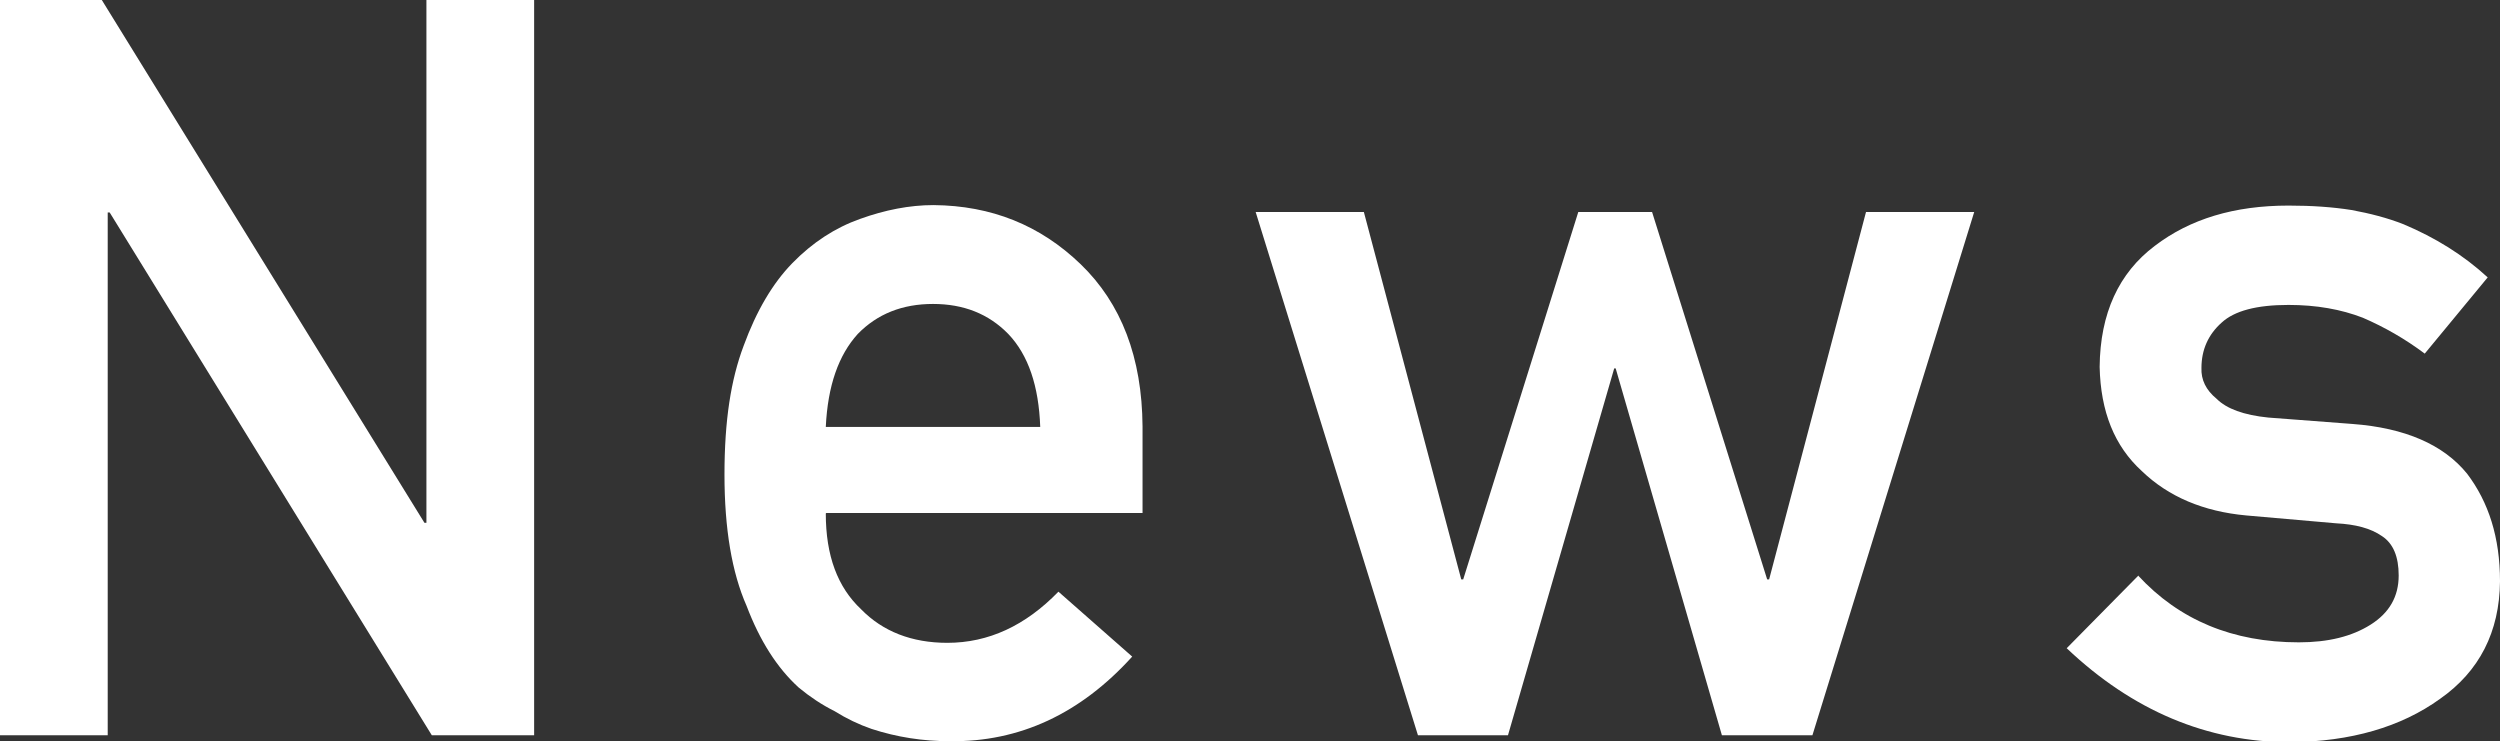
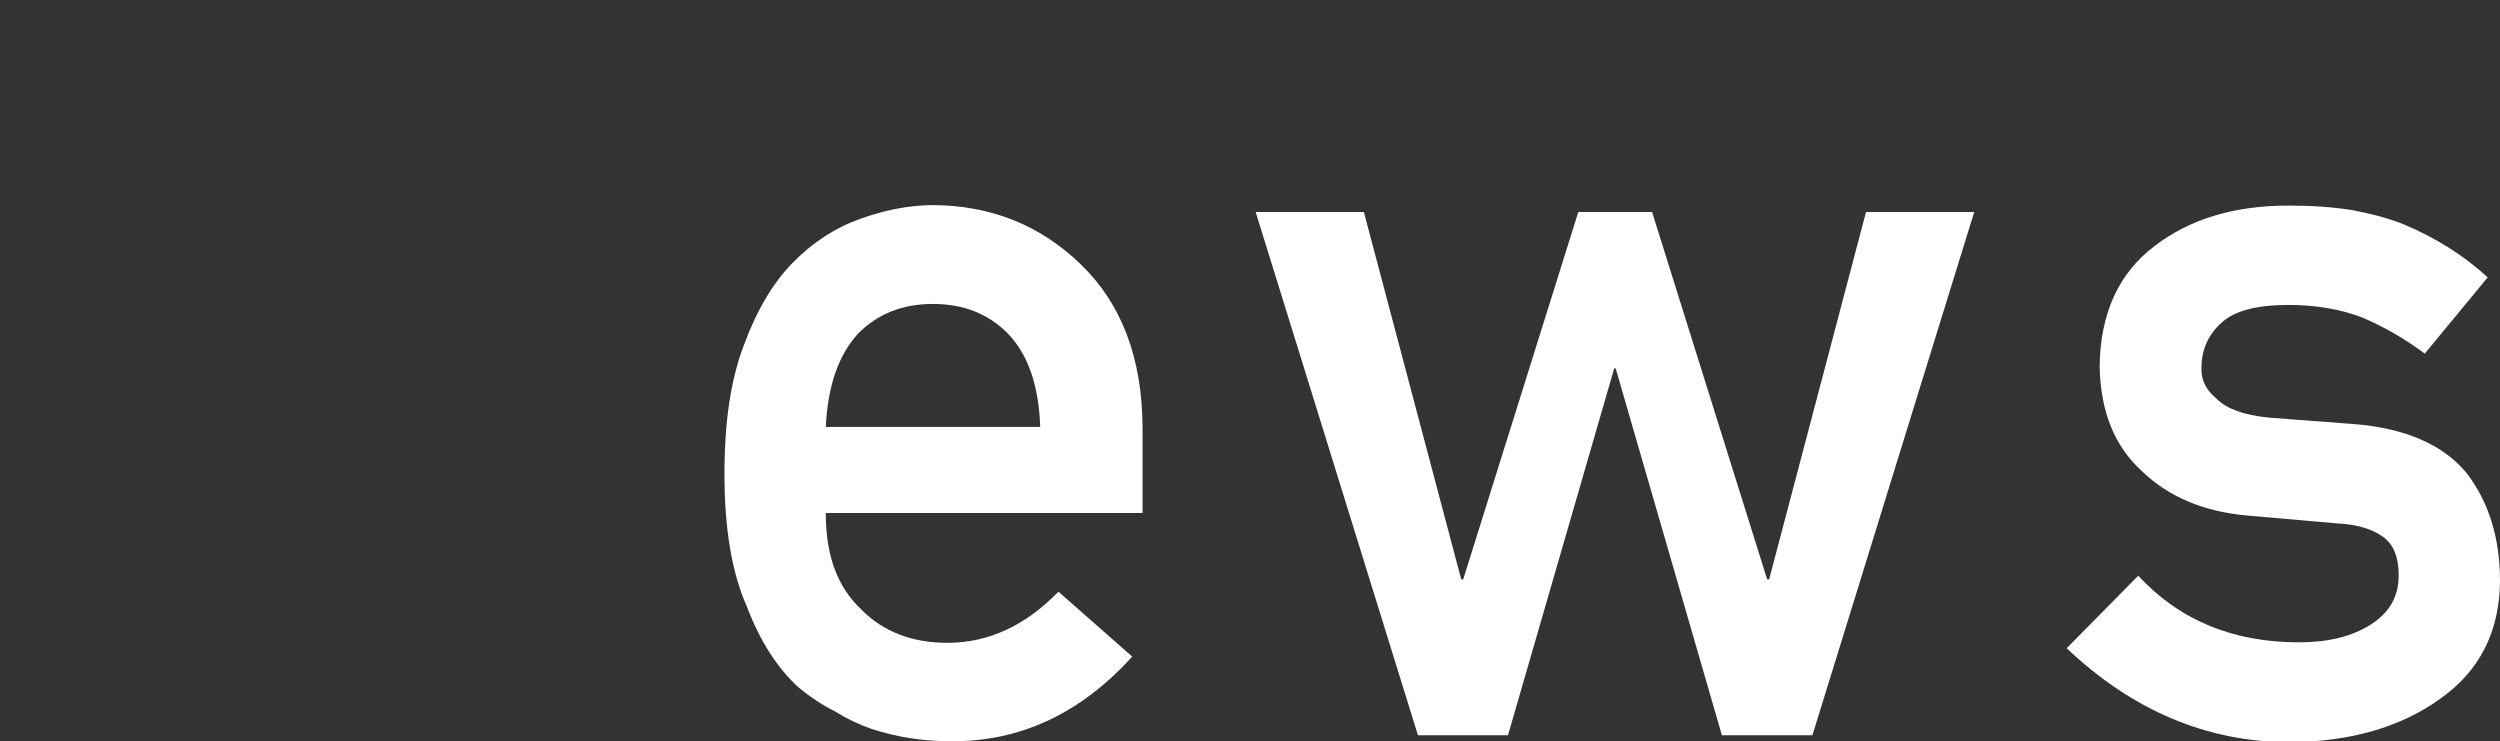
<svg xmlns="http://www.w3.org/2000/svg" id="_レイヤー_2" width="50.83" height="15.07" viewBox="0 0 50.83 15.07">
  <rect x="0" y="0" width="50.83" height="15.07" fill="#333333" stroke="none" />
  <defs>
    <style>.cls-1{fill:#fff;stroke-width:0px;}</style>
  </defs>
  <g id="_レイヤー_5">
-     <path class="cls-1" d="m0,0h2.07l6.56,10.63h.04V0h2.19v14.95h-2.08L2.23,4.32h-.04v10.63H0V0Z" />
    <path class="cls-1" d="m16.79,10.44c0,.86.24,1.5.72,1.95.44.45,1.03.68,1.75.68.84,0,1.59-.35,2.26-1.04l1.5,1.32c-1.05,1.16-2.29,1.74-3.71,1.72-.54,0-1.07-.08-1.59-.25-.26-.09-.51-.21-.75-.36-.26-.13-.5-.29-.73-.48-.44-.4-.79-.95-1.06-1.66-.3-.68-.45-1.57-.45-2.67s.13-1.93.39-2.62c.26-.71.59-1.27.99-1.68.41-.42.87-.72,1.38-.9.5-.18,1-.28,1.49-.28,1.18.01,2.17.41,2.99,1.2.83.8,1.25,1.9,1.26,3.3v1.76h-6.43Zm4.36-1.76c-.03-.83-.24-1.46-.65-1.89-.4-.41-.91-.61-1.53-.61s-1.13.2-1.53.61c-.39.43-.61,1.05-.65,1.89h4.36Z" />
    <path class="cls-1" d="m32.86,7.49h-.04l-2.16,7.46h-1.83l-3.3-10.64h2.2l1.98,7.47h.04l2.34-7.47h1.5l2.34,7.47h.04l1.97-7.47h2.2l-3.29,10.64h-1.84l-2.16-7.46Z" />
    <path class="cls-1" d="m43.47,11.7c.84.91,1.93,1.36,3.27,1.36.6,0,1.08-.12,1.46-.36.38-.24.57-.57.57-1,0-.38-.11-.65-.34-.8-.23-.16-.54-.24-.93-.26l-1.83-.16c-.87-.08-1.58-.38-2.12-.9-.56-.51-.84-1.21-.86-2.12.01-1.09.39-1.91,1.12-2.46.72-.55,1.62-.82,2.72-.82.48,0,.9.03,1.28.09.38.07.73.16,1.06.29.64.27,1.21.62,1.71,1.08l-1.28,1.55c-.4-.3-.82-.54-1.26-.73-.44-.17-.94-.26-1.51-.26-.65,0-1.1.12-1.36.36-.27.24-.41.55-.41.92-.01.24.09.45.31.63.2.2.55.33,1.05.38l1.71.13c1.07.08,1.85.42,2.33,1.01.44.58.67,1.3.67,2.19-.01,1.03-.42,1.83-1.22,2.39-.79.57-1.81.87-3.05.88-1.68,0-3.2-.64-4.54-1.91l1.45-1.47Z" />
  </g>
</svg>